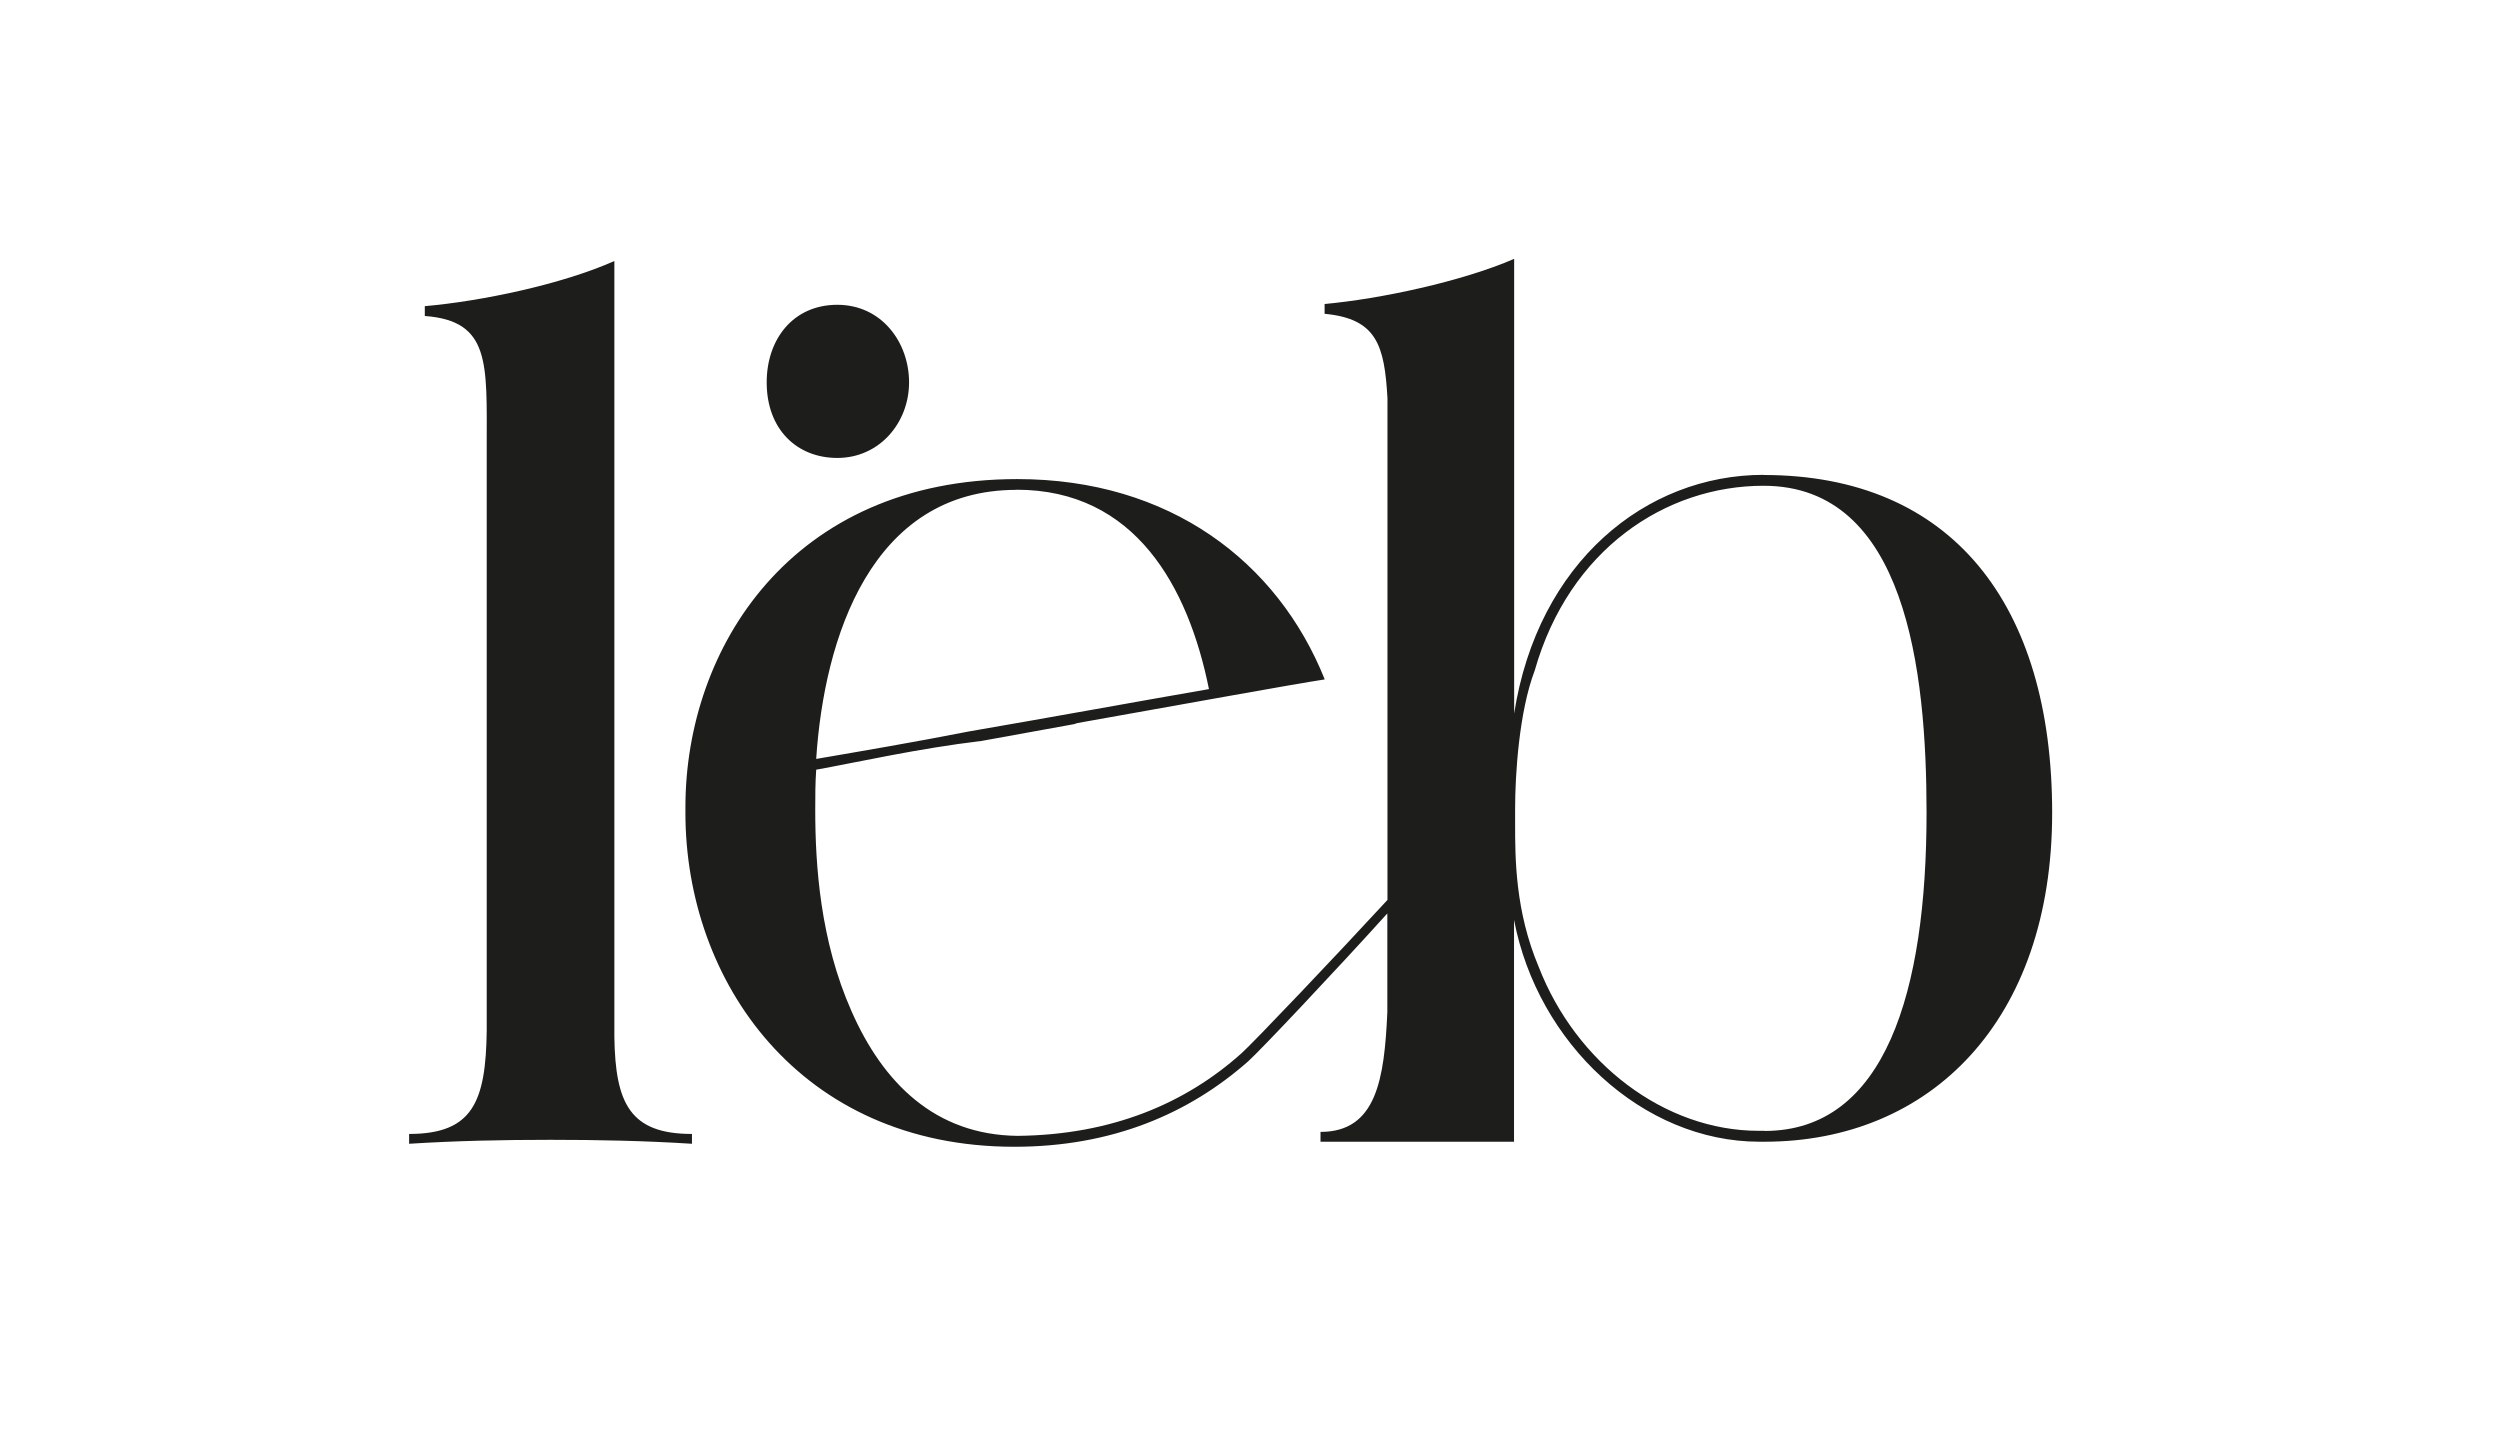
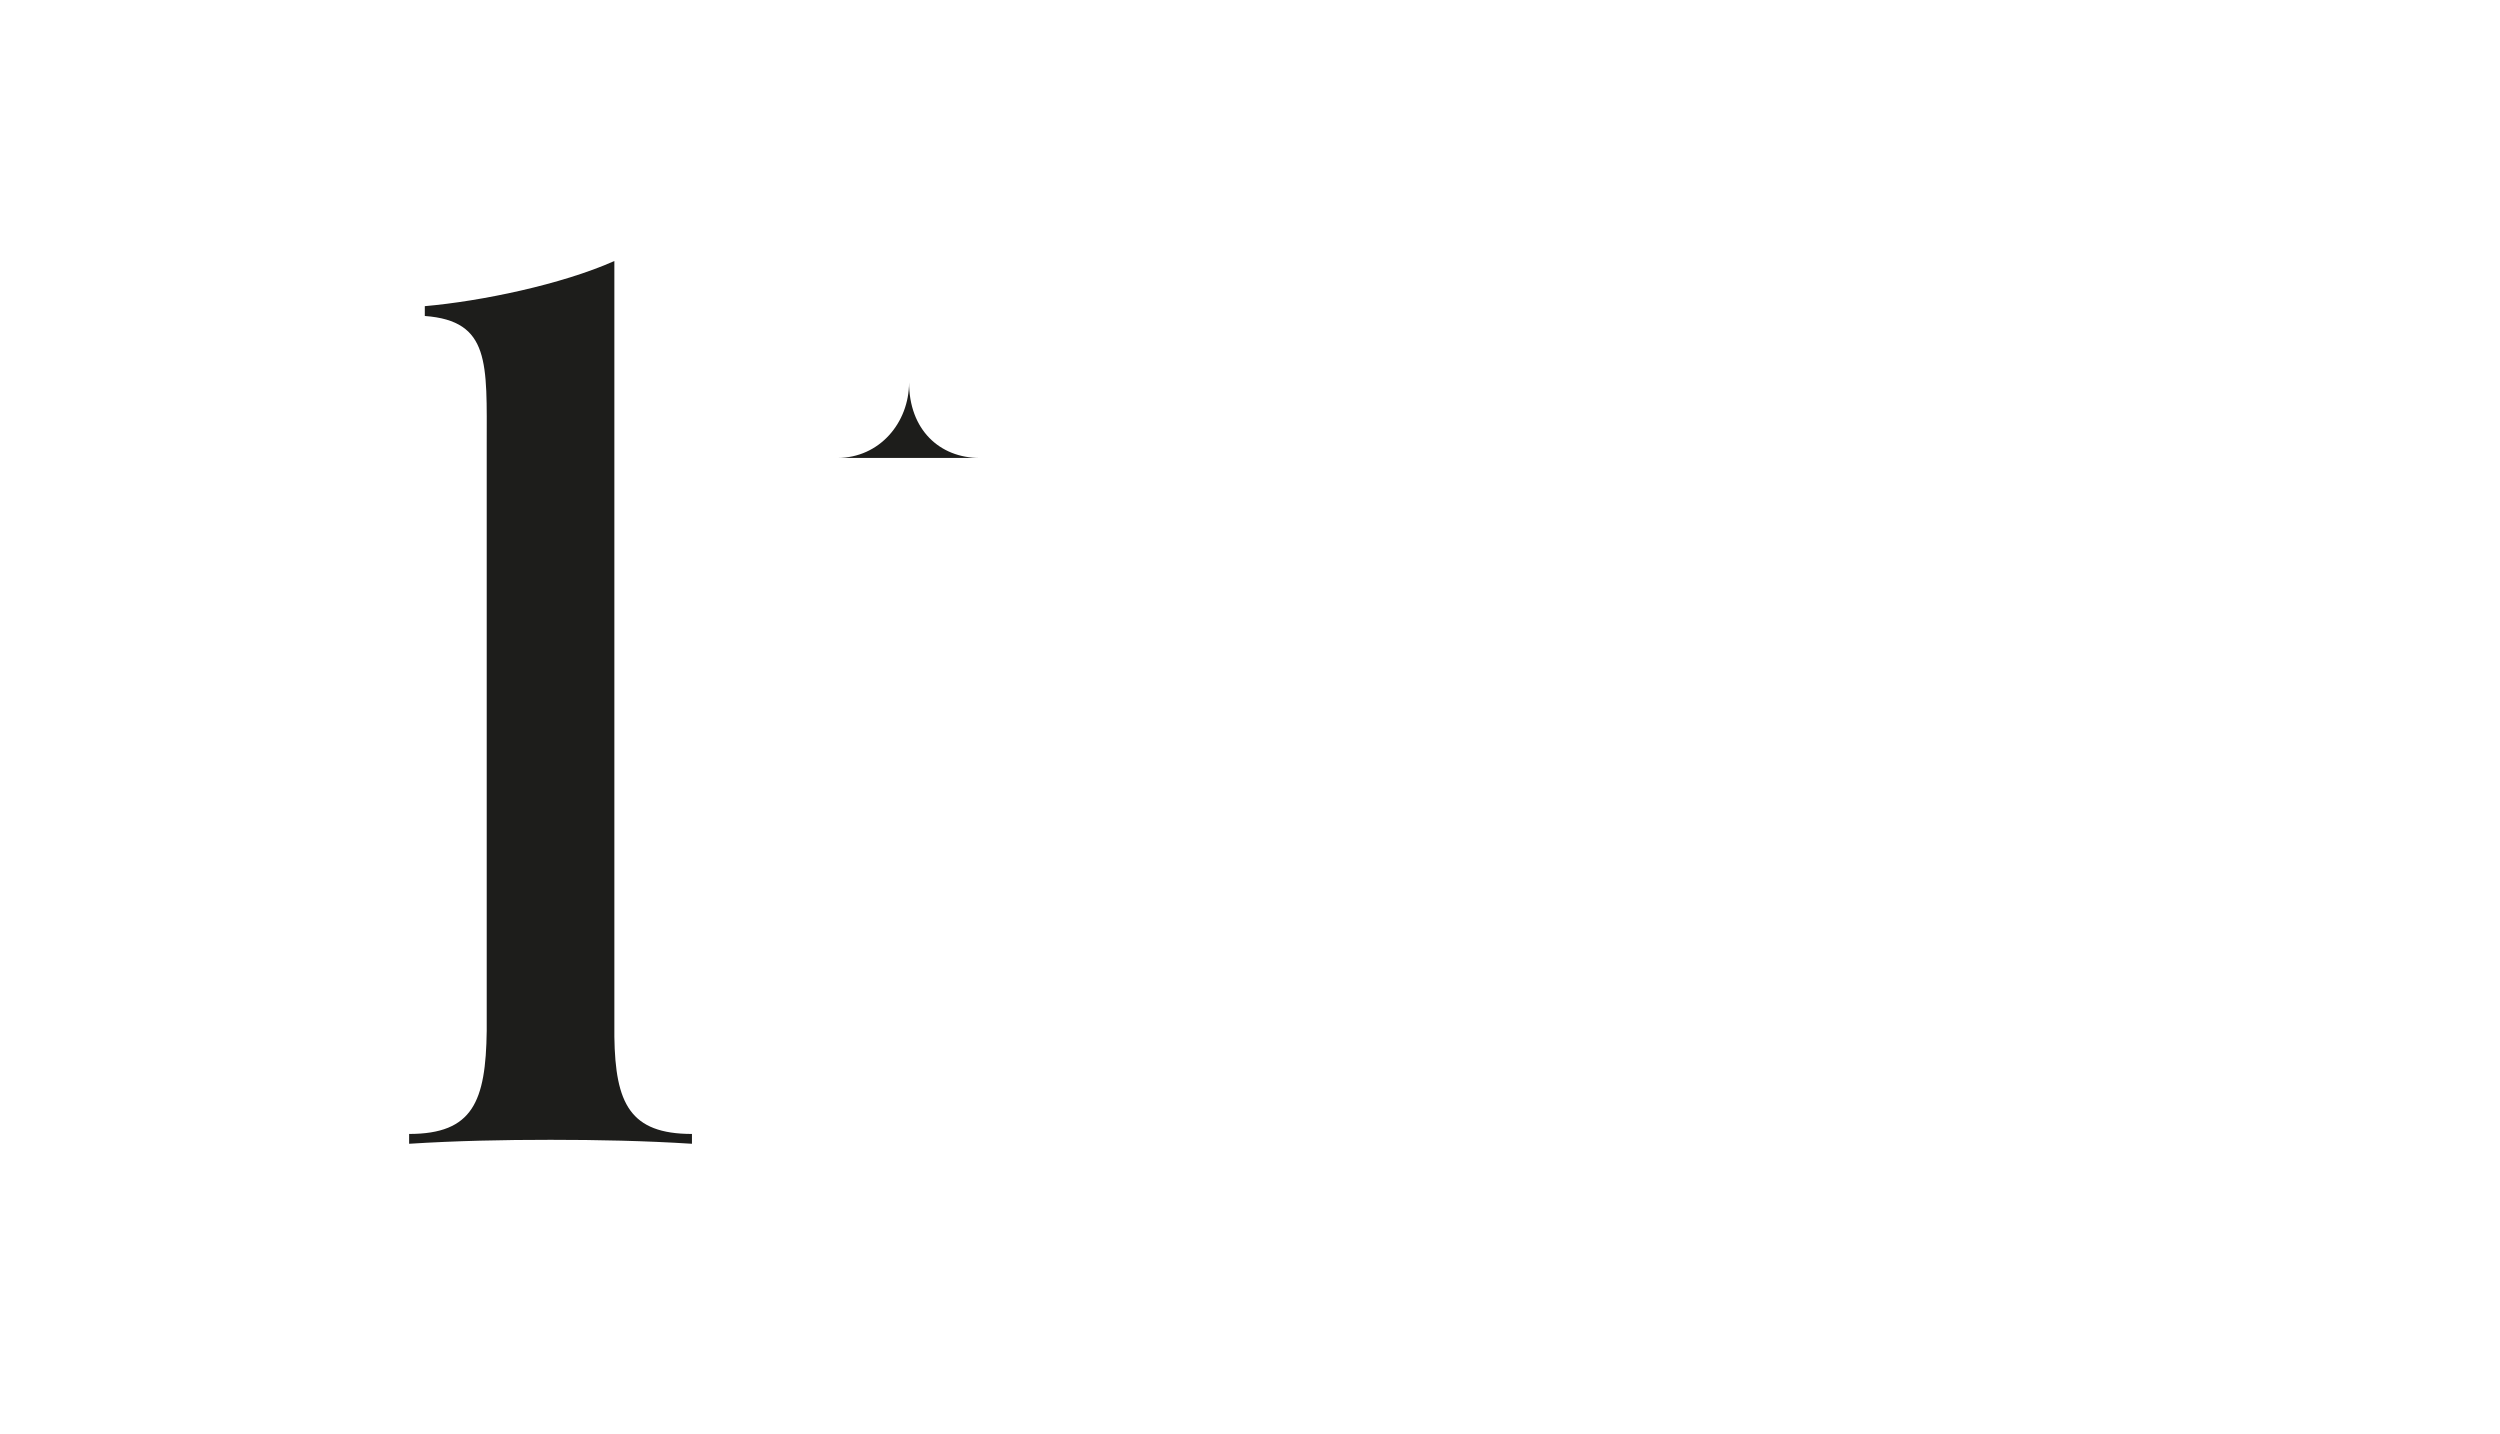
<svg xmlns="http://www.w3.org/2000/svg" id="Ebene_1" data-name="Ebene 1" viewBox="0 0 183.32 105.18">
  <defs>
    <style>      .cls-1 {        fill: #1d1d1b;      }    </style>
  </defs>
-   <path class="cls-1" d="M129.32,34.82c-8.64,0-16.56,6.41-18.29,17.5V18.98c-3.82,1.66-9.86,2.95-13.9,3.31v.72c3.82.36,4.39,2.3,4.61,6.19v36.79c-3.62,3.93-9.86,10.5-10.71,11.25-4.1,3.67-9.5,5.98-16.42,6.05-6.05-.07-9.86-3.89-12.17-9.14-2.3-5.18-2.66-10.73-2.66-14.76,0-1.01,0-1.94.07-2.95,3.05-.55,7.44-1.55,12.13-2.11l7-1.27c-.07,0-.13,0-.2,0,8.5-1.51,15.99-2.88,18.36-3.24-3.46-8.64-11.38-14.69-22.54-14.69-16.56,0-24.34,12.38-24.34,24.05v.43c0,12.31,8.35,24.48,24.12,24.48,7.2,0,12.82-2.45,17.14-6.26.83-.73,6.48-6.72,10.21-10.85v7.24c-.22,4.9-.79,8.78-4.9,8.78v.72h14.19v-16.27c1.73,9.07,9.43,16.27,18,16.27h.36c12.17,0,21.1-8.86,21.1-24.12s-7.34-24.77-21.17-24.77ZM74.54,35.91c8.71,0,12.6,7.13,14.11,14.62-4.97.86-11.3,2.02-17.57,3.1-4.03.79-7.85,1.44-11.23,2.02.58-8.86,4.03-19.73,14.69-19.73ZM129.39,82.92h-.43c-6.91,0-13.39-4.97-16.13-12.02-1.73-4.1-1.73-7.99-1.73-10.51v-1.08c0-2.52.29-7.13,1.44-10.15,2.52-8.86,9.58-13.54,16.78-13.54,10.44,0,11.95,13.54,11.95,23.98,0,13.1-3.02,23.33-11.88,23.33Z" />
  <path class="cls-1" d="M45.05,76.02V19.14c-3.89,1.73-9.79,2.95-13.9,3.31v.72c4.82.36,4.54,3.46,4.54,9.5v42.92c-.07,5.18-1.01,7.56-5.69,7.56v.72c3.46-.22,6.91-.29,10.37-.29s6.91.07,10.37.29v-.72c-4.54,0-5.62-2.23-5.69-7.13Z" />
-   <path class="cls-1" d="M61.4,33.58c3.1,0,5.26-2.59,5.26-5.54s-2.02-5.69-5.26-5.69-5.18,2.52-5.18,5.69c0,3.46,2.23,5.54,5.18,5.54Z" />
+   <path class="cls-1" d="M61.4,33.58c3.1,0,5.26-2.59,5.26-5.54c0,3.46,2.23,5.54,5.18,5.54Z" />
</svg>